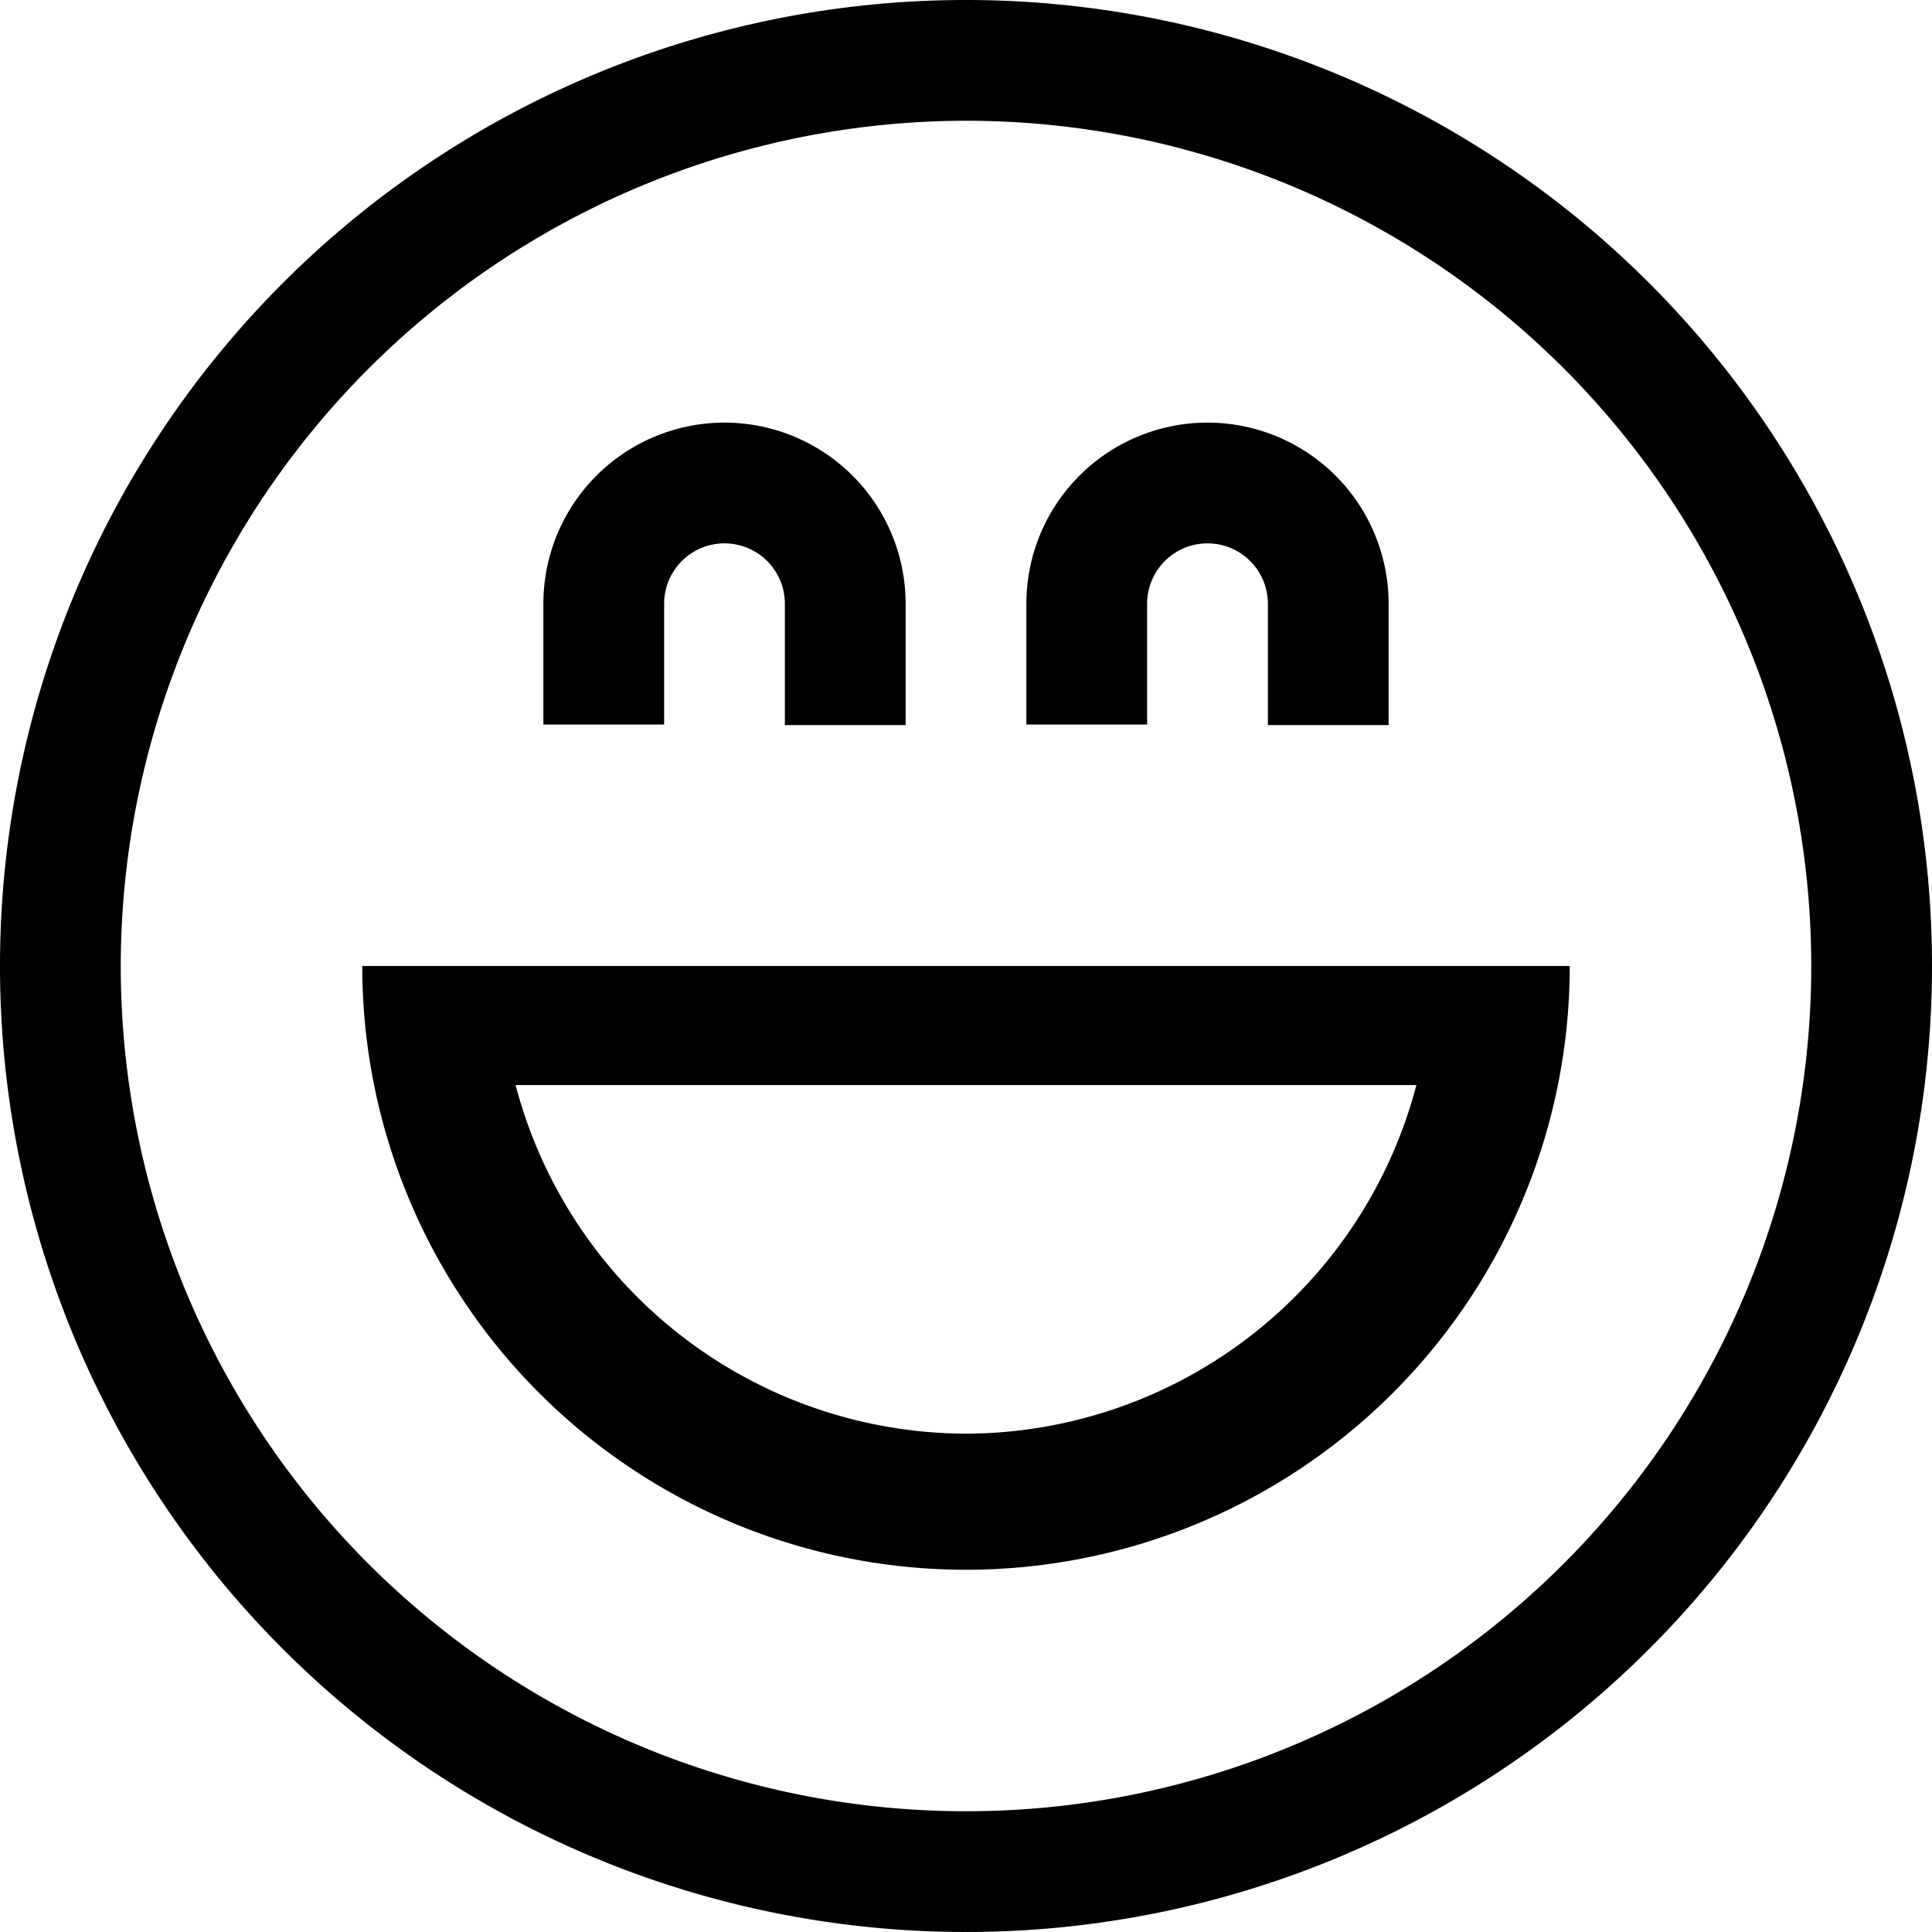
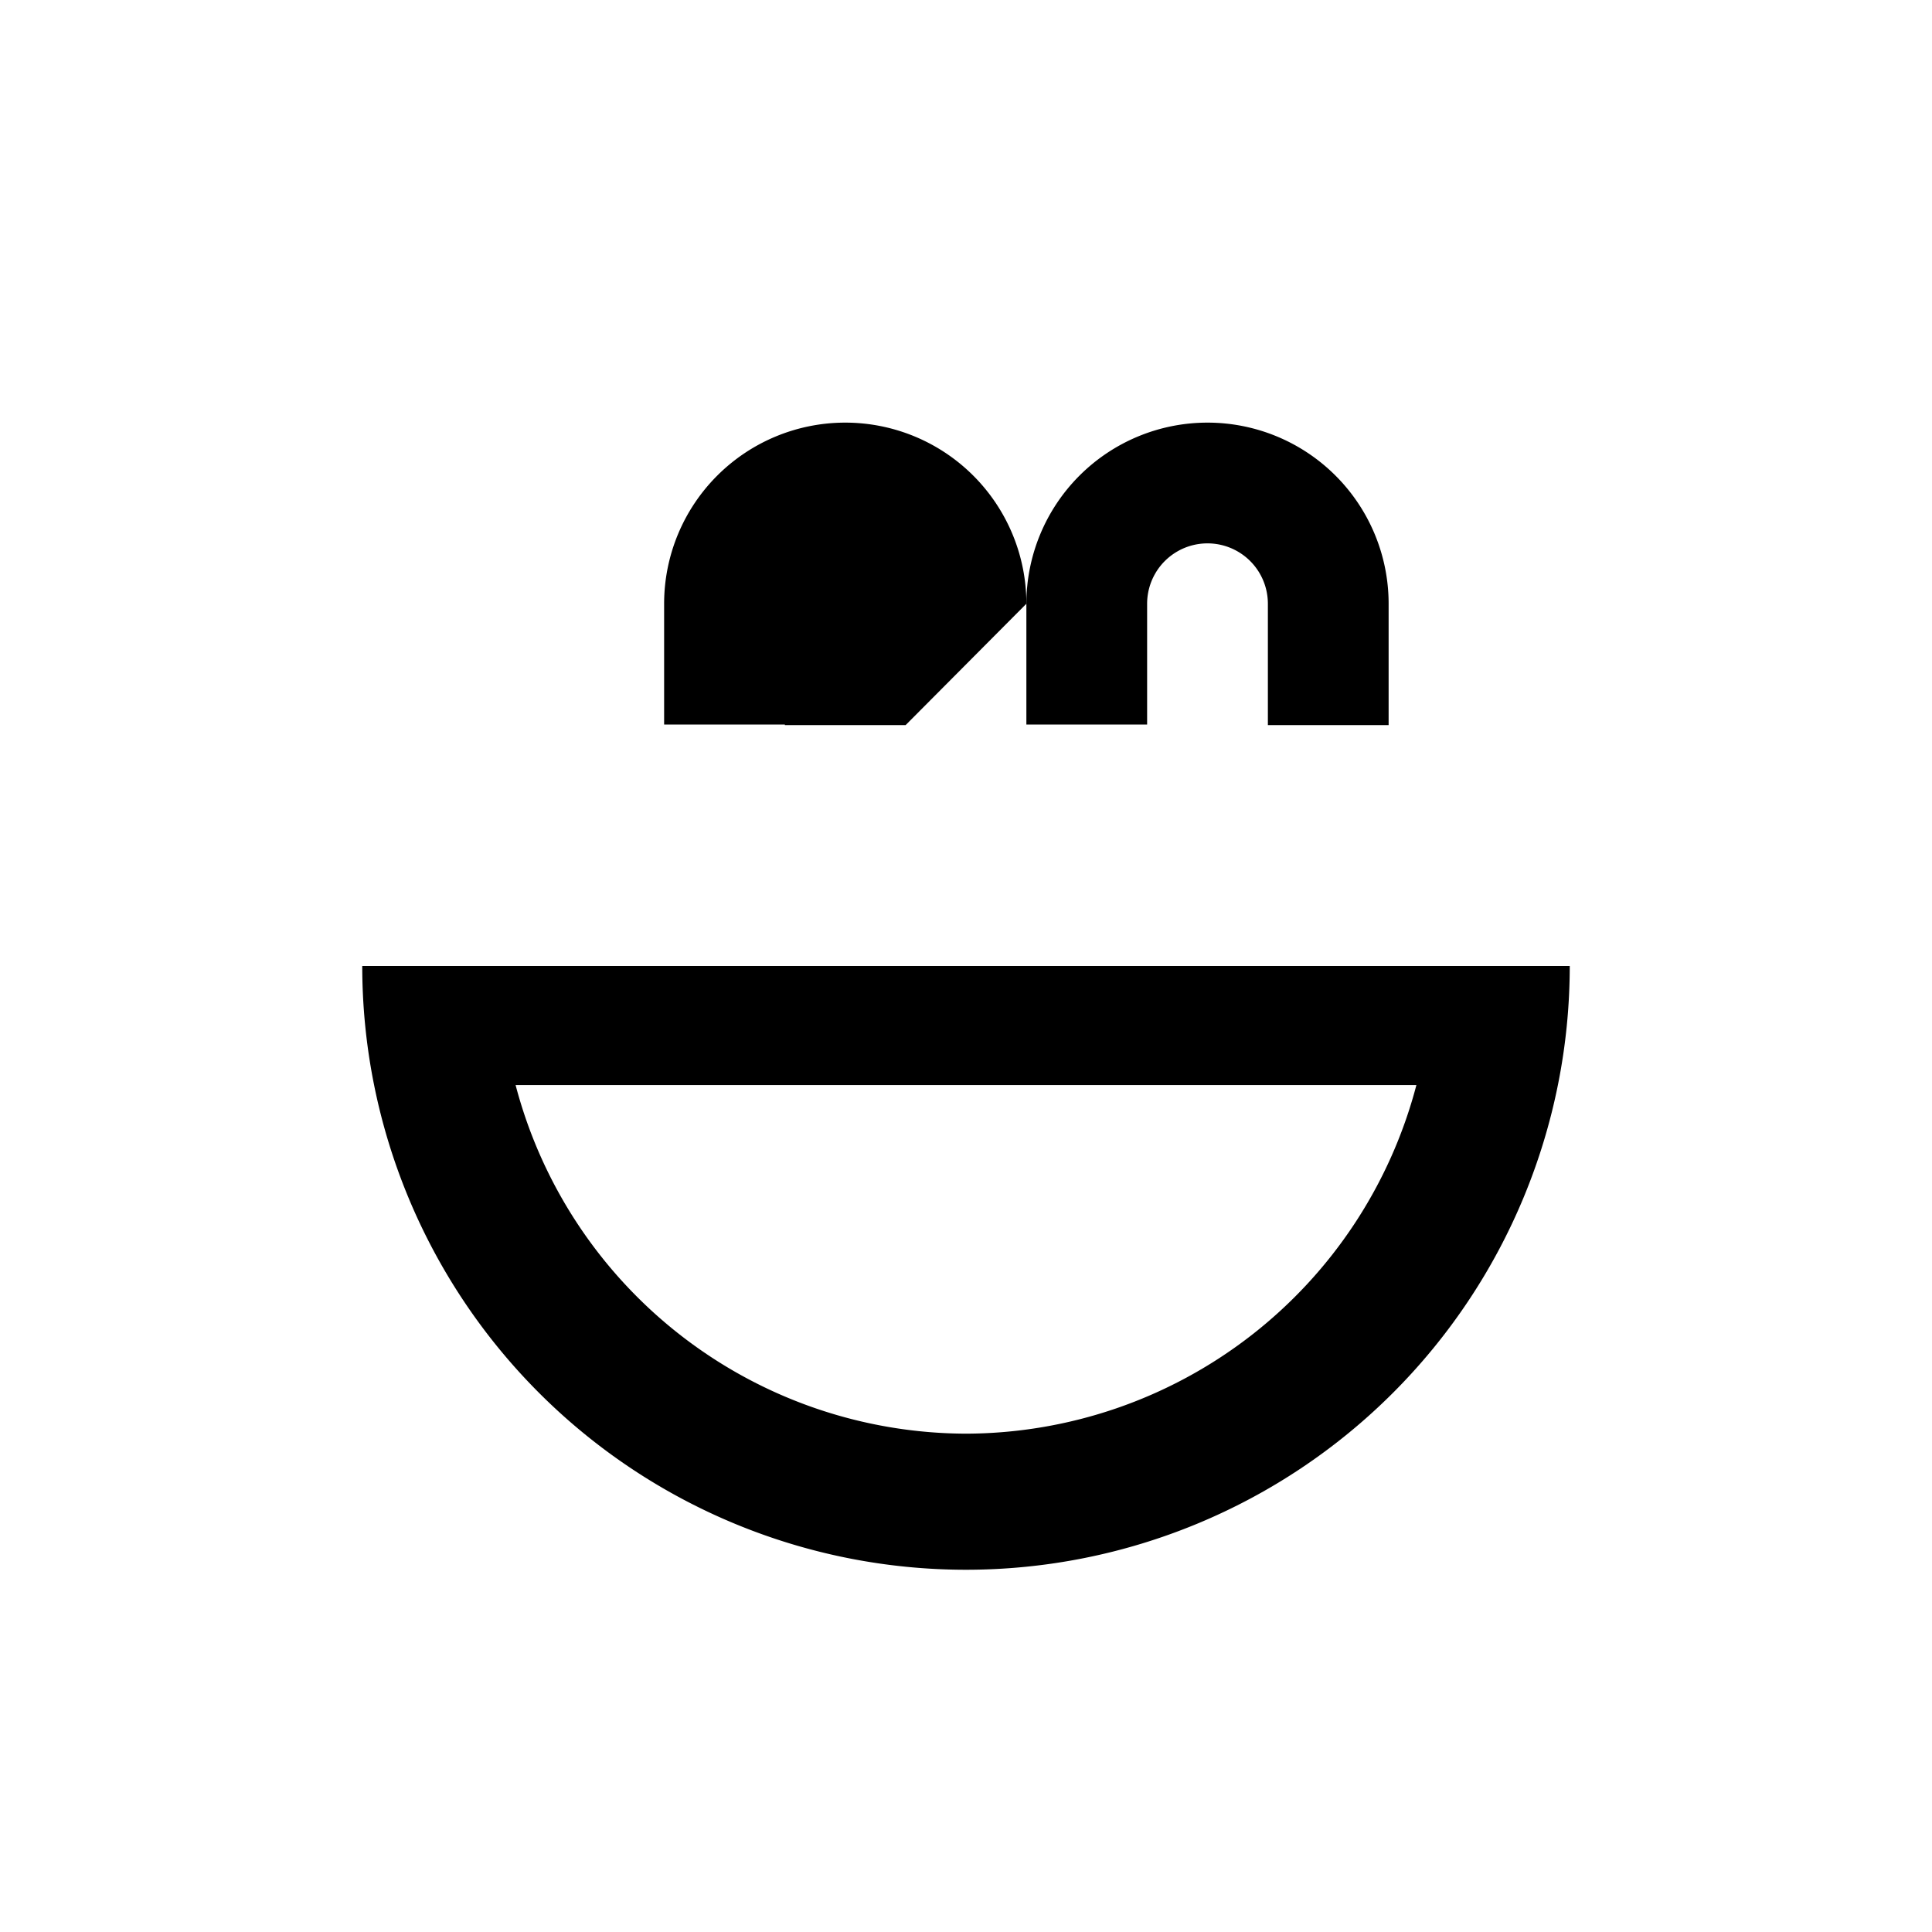
<svg xmlns="http://www.w3.org/2000/svg" fill="#000000" width="800px" height="800px" viewBox="0 0 16 16" data-name="Layer 1" id="Layer_1">
  <title />
-   <path d="M7.5,6.005h-1V5a.5.5,0,0,0-1,0V6h-1V5a1.5,1.5,0,0,1,3,0Z" />
+   <path d="M7.5,6.005h-1V5V6h-1V5a1.5,1.5,0,0,1,3,0Z" />
  <path d="M11.5,6.005h-1V5a.5.5,0,0,0-1,0V6h-1V5a1.5,1.5,0,0,1,3,0Z" />
-   <path d="M8,1A7,7,0,1,1,1,8,7.008,7.008,0,0,1,8,1M8,0a8,8,0,1,0,8,8A8,8,0,0,0,8,0Z" />
  <path d="M3,8A5,5,0,0,0,13,8Zm5,3.873A3.868,3.868,0,0,1,4.27,8.986h7.46A3.868,3.868,0,0,1,8,11.873Z" />
</svg>